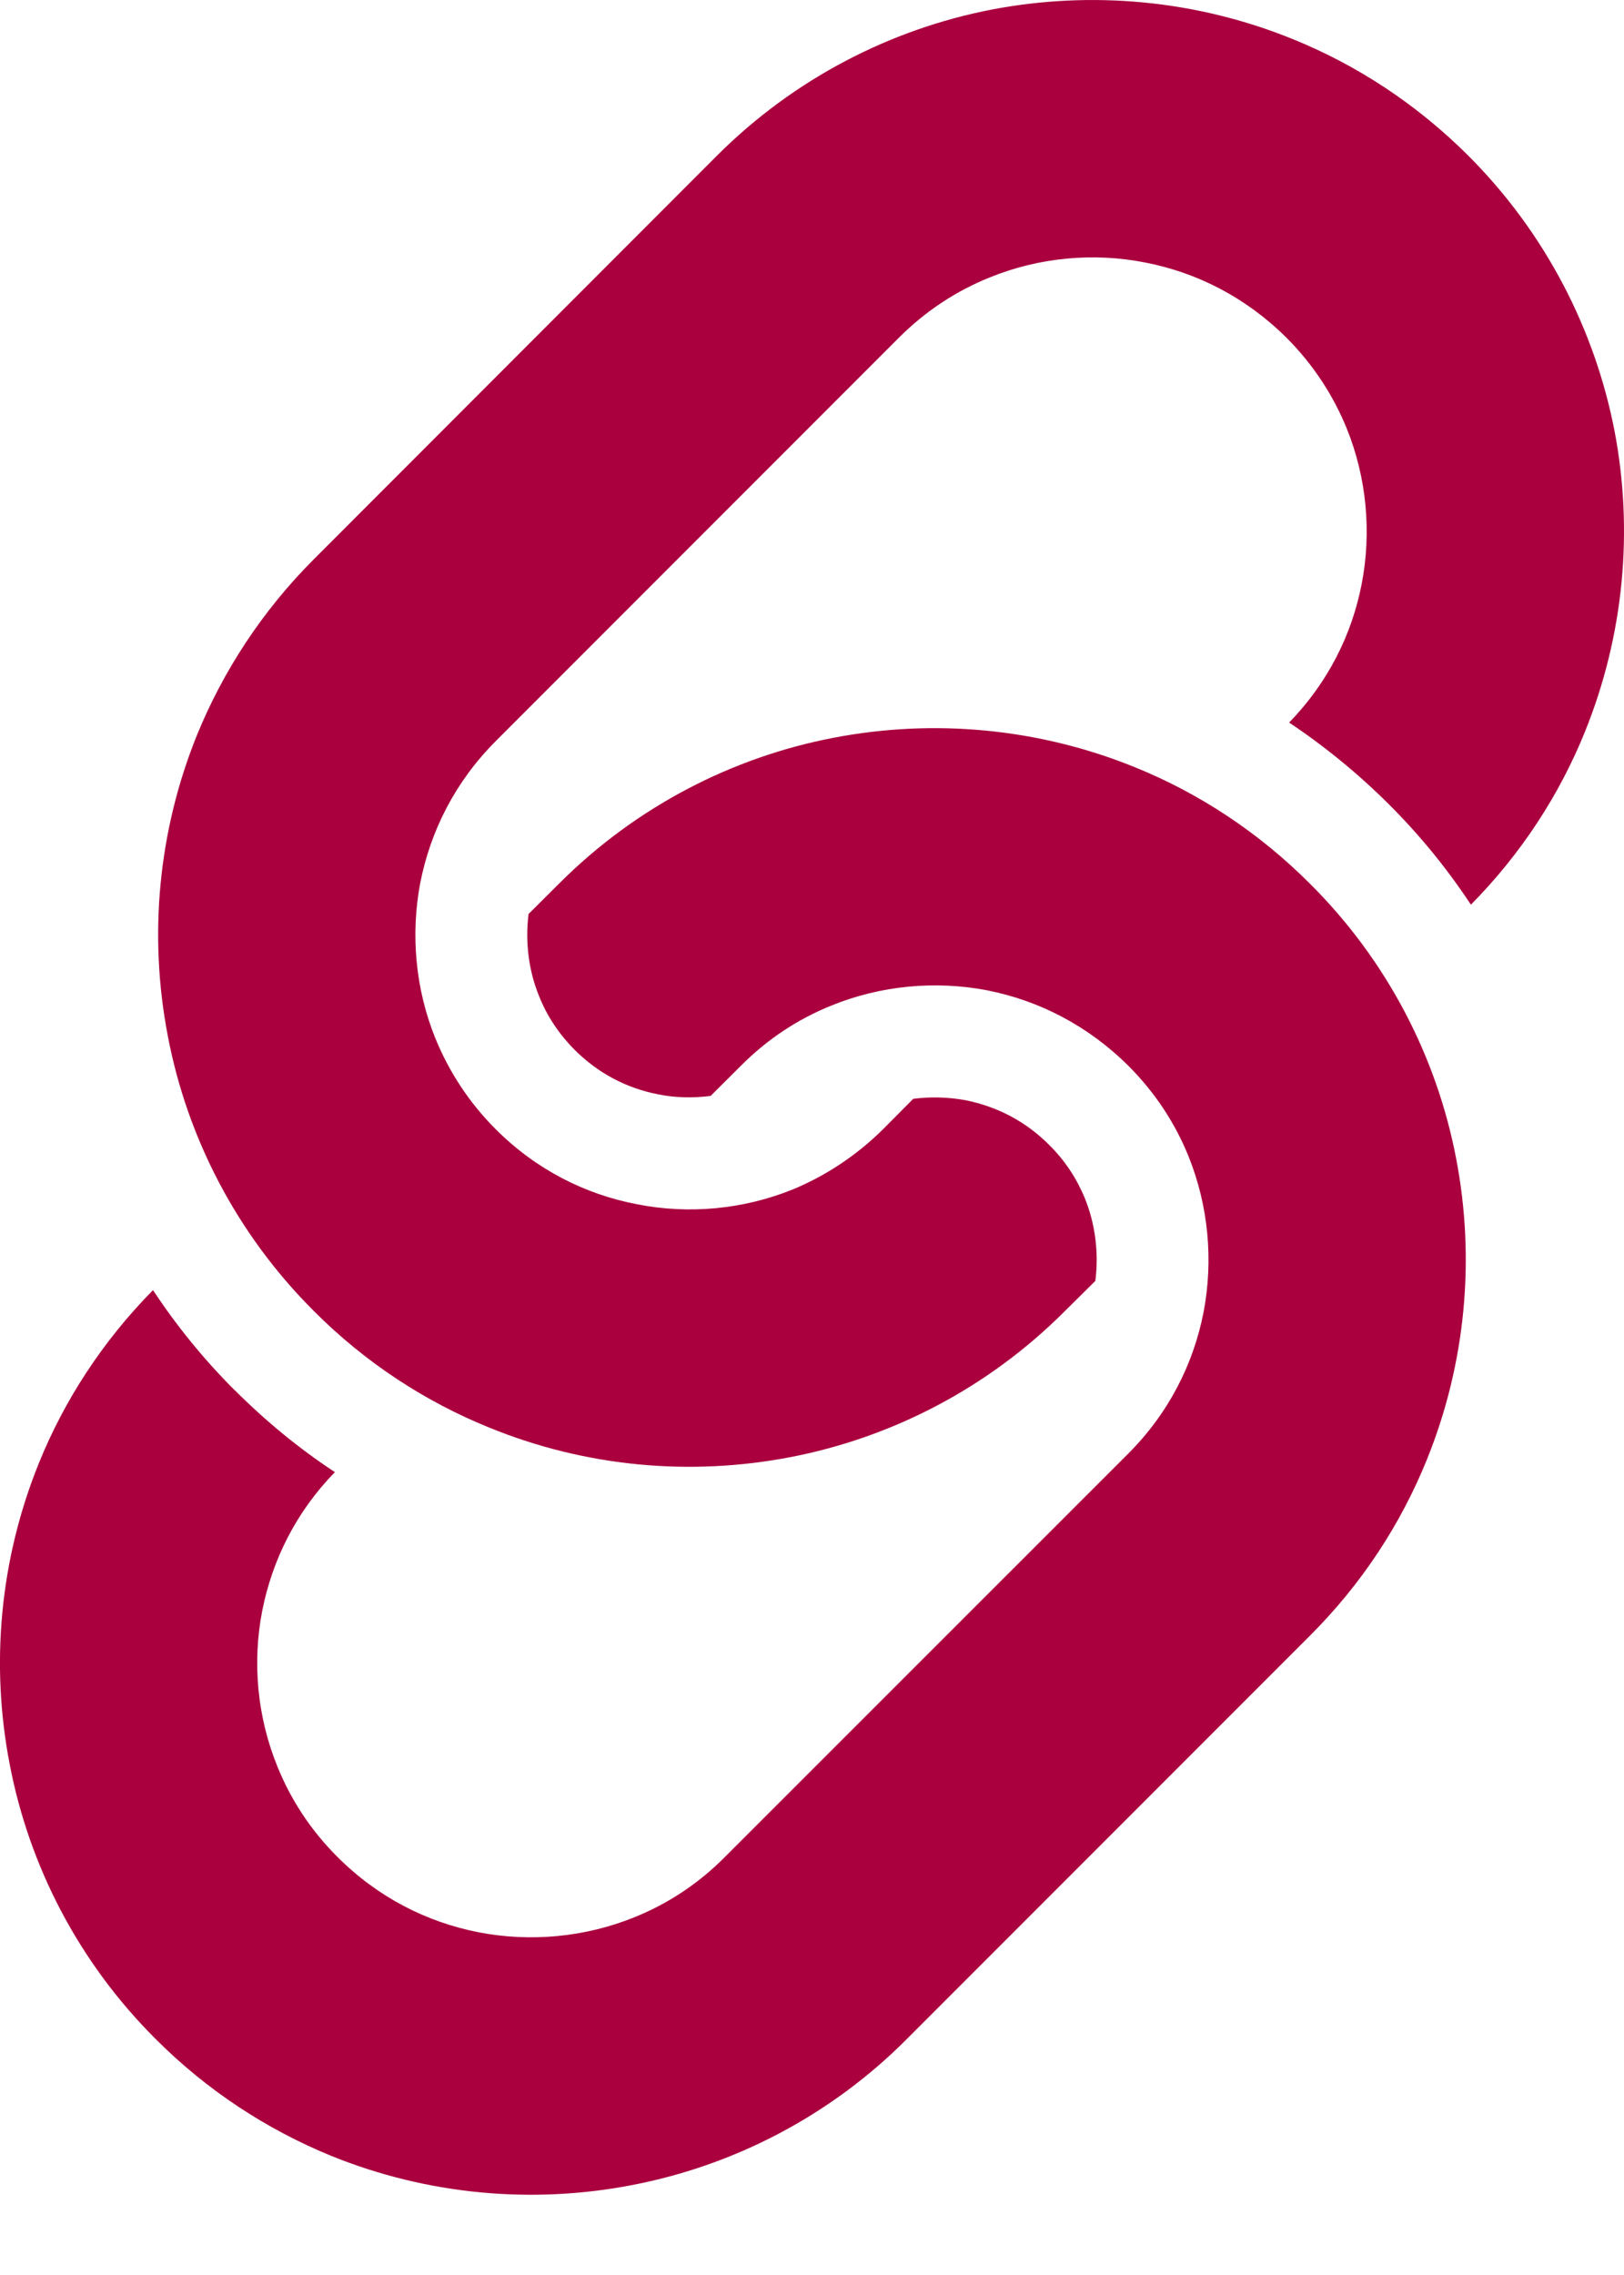
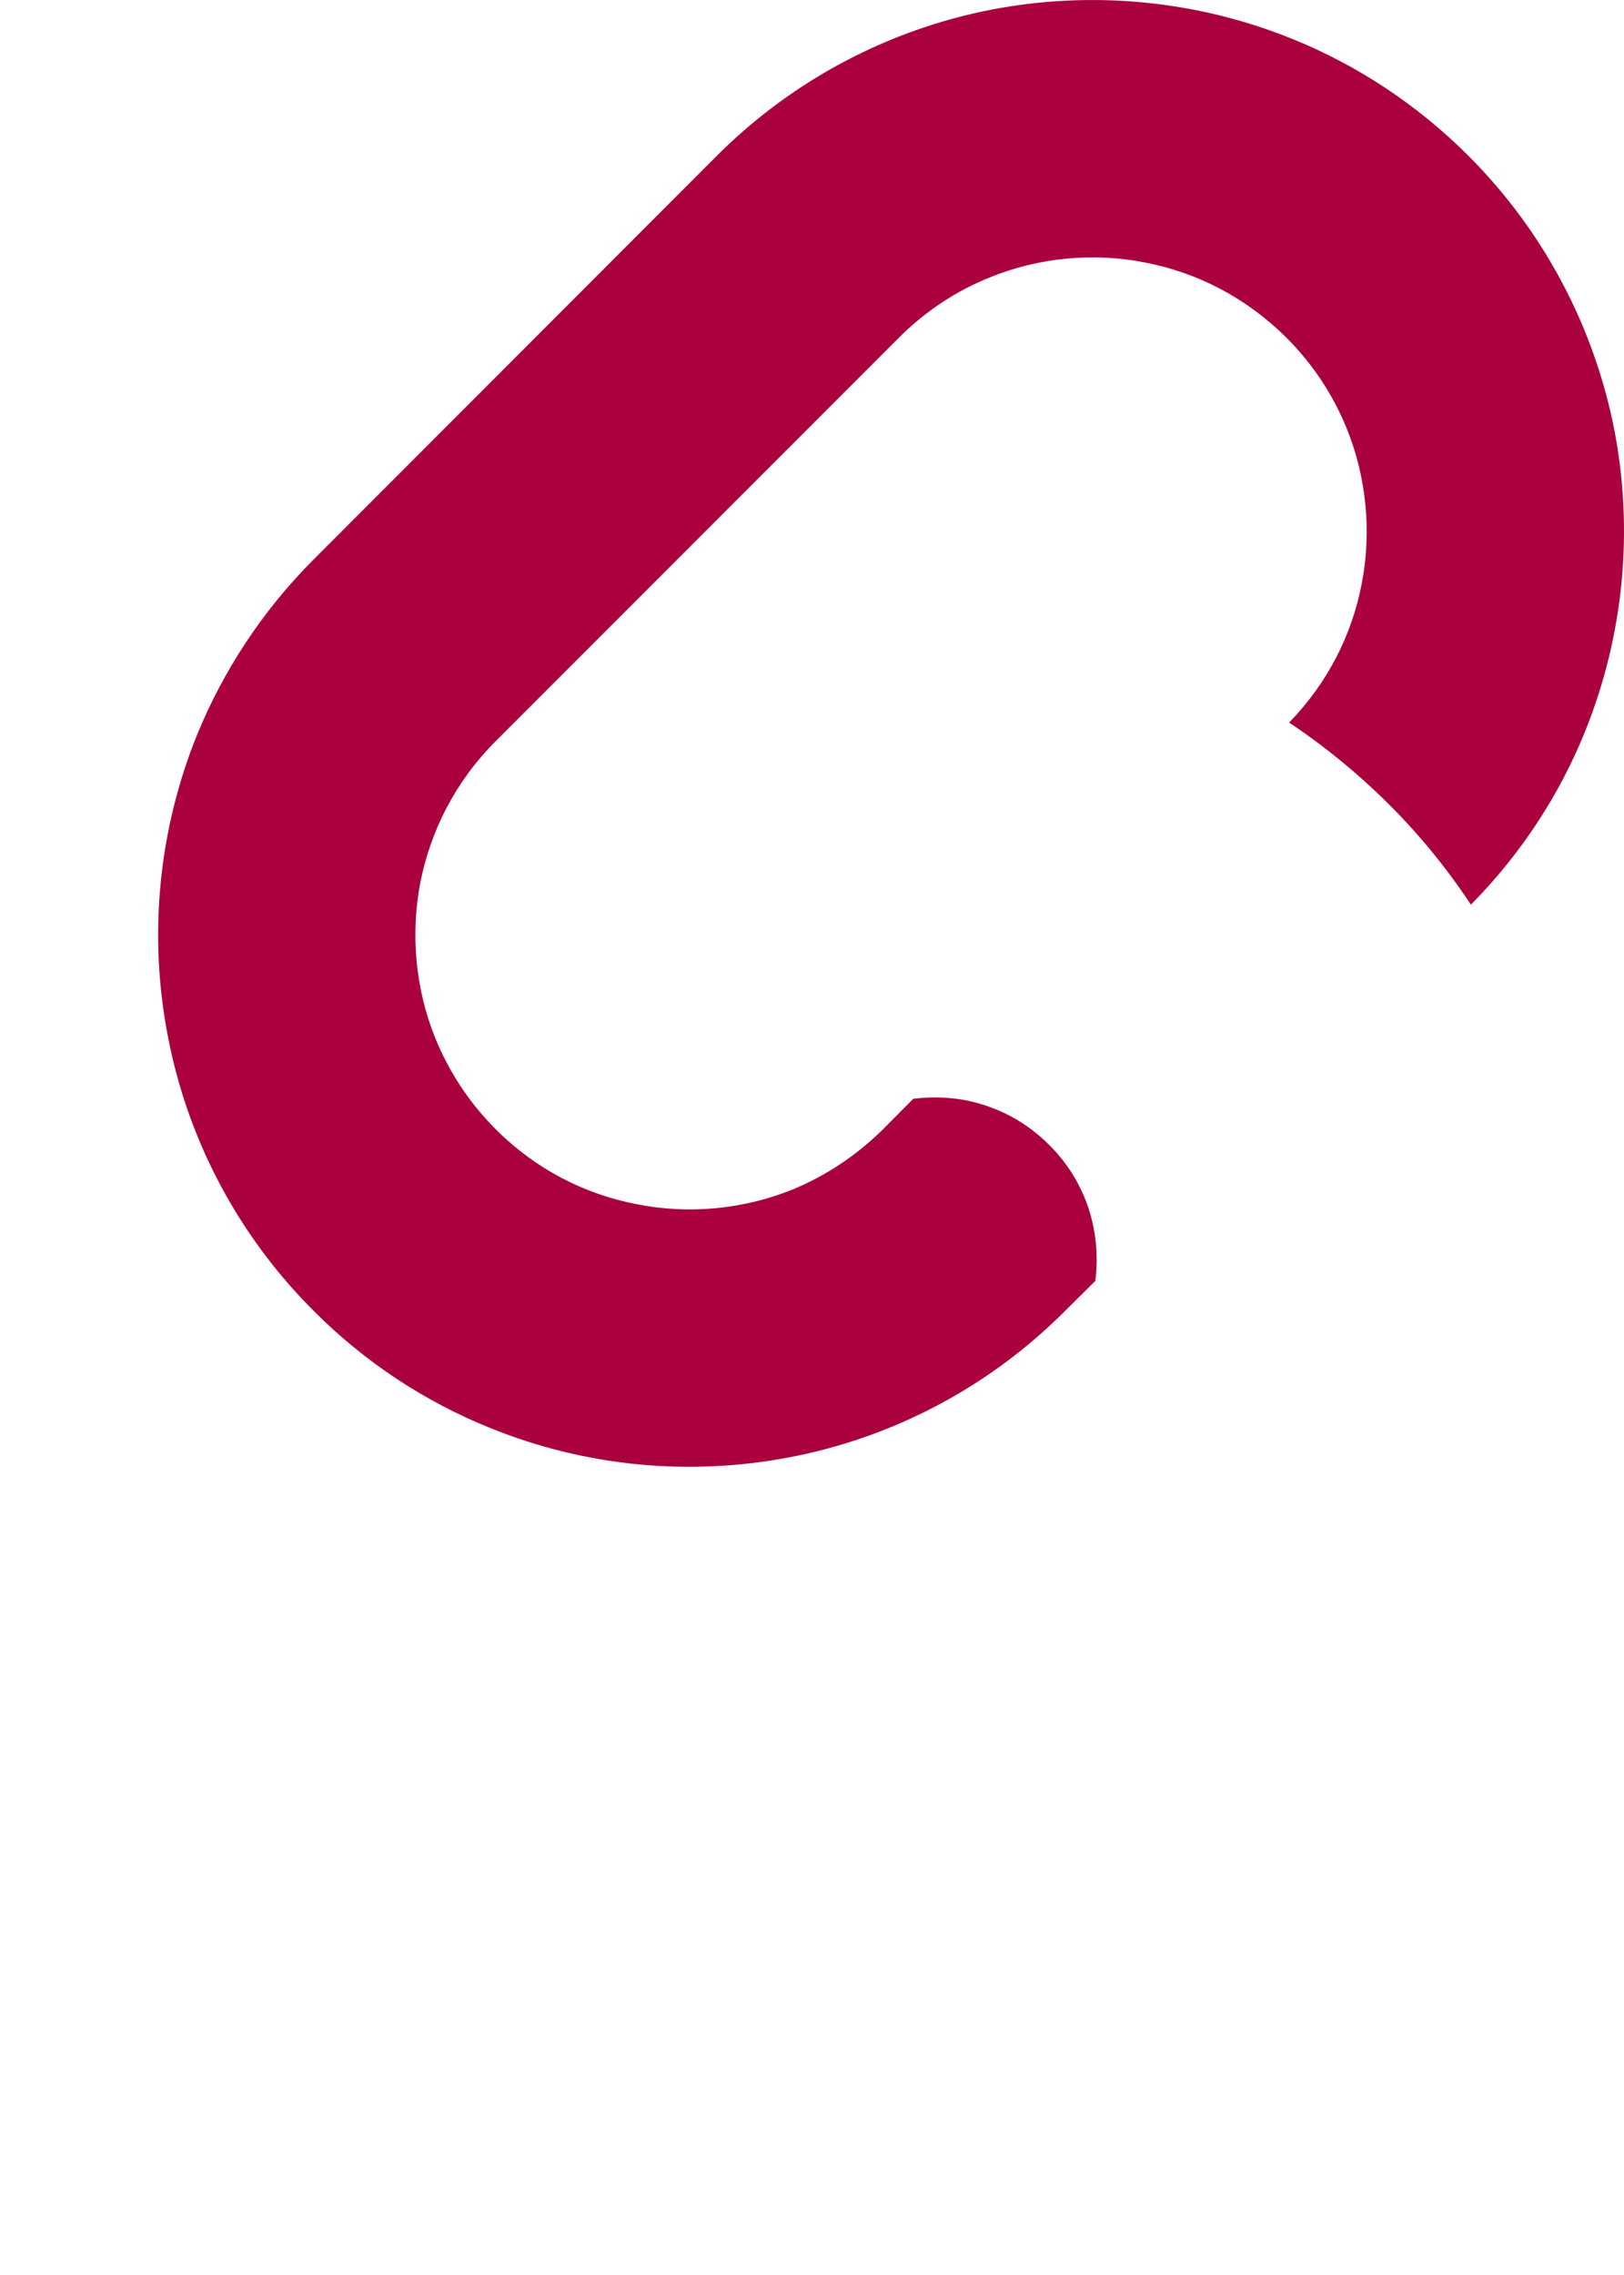
<svg xmlns="http://www.w3.org/2000/svg" width="15" height="21" viewBox="0 0 15 21" fill="none">
  <path d="M14.911 3.97C14.73 3.045 14.278 2.153 13.562 1.437C13.085 0.961 12.53 0.599 11.938 0.36C11.051 -0 10.083 -0.089 9.156 0.089C8.23 0.269 7.338 0.722 6.622 1.437L2.898 5.163C2.421 5.64 2.06 6.196 1.819 6.786C1.46 7.674 1.371 8.64 1.551 9.568C1.728 10.494 2.181 11.386 2.898 12.101C3.374 12.579 3.93 12.94 4.522 13.179C5.41 13.541 6.376 13.629 7.303 13.45C8.23 13.271 9.122 12.818 9.837 12.101L10.117 11.824C10.15 11.568 10.117 11.3 10.021 11.063C9.946 10.88 9.836 10.712 9.691 10.569C9.476 10.353 9.215 10.216 8.919 10.156C8.761 10.127 8.596 10.122 8.435 10.143L8.157 10.423C7.907 10.67 7.625 10.854 7.321 10.98C6.865 11.164 6.362 11.211 5.883 11.116C5.402 11.024 4.951 10.796 4.578 10.423C4.328 10.173 4.146 9.889 4.021 9.584C3.837 9.13 3.791 8.627 3.882 8.148C3.977 7.669 4.204 7.217 4.578 6.842L8.303 3.117C8.552 2.868 8.836 2.684 9.139 2.562C9.594 2.376 10.098 2.329 10.576 2.423C11.057 2.516 11.507 2.745 11.882 3.117C12.132 3.367 12.315 3.651 12.439 3.955C12.623 4.409 12.67 4.913 12.577 5.391C12.486 5.86 12.265 6.301 11.907 6.67C12.237 6.89 12.546 7.143 12.83 7.426C13.116 7.711 13.368 8.021 13.586 8.351C14.051 7.88 14.405 7.335 14.64 6.753C14.999 5.864 15.09 4.898 14.911 3.97Z" fill="#AA003E" />
-   <path d="M12.1 8.158C11.624 7.681 11.07 7.319 10.477 7.08C9.591 6.721 8.622 6.632 7.695 6.811C6.769 6.989 5.877 7.442 5.162 8.158L4.882 8.437C4.85 8.694 4.882 8.959 4.98 9.197C5.053 9.381 5.165 9.548 5.31 9.693C5.524 9.906 5.785 10.045 6.081 10.102C6.238 10.134 6.404 10.137 6.564 10.116L6.843 9.838C7.092 9.588 7.374 9.405 7.679 9.282C8.134 9.097 8.637 9.05 9.116 9.141C9.596 9.236 10.046 9.465 10.422 9.838C10.671 10.087 10.854 10.369 10.977 10.672C11.162 11.13 11.208 11.632 11.117 12.111C11.023 12.592 10.795 13.043 10.422 13.417L6.696 17.141C6.447 17.392 6.164 17.575 5.859 17.698C5.404 17.882 4.902 17.929 4.423 17.837C3.942 17.743 3.491 17.515 3.117 17.141C2.868 16.893 2.685 16.61 2.562 16.306C2.376 15.849 2.329 15.347 2.422 14.869C2.515 14.399 2.734 13.958 3.093 13.589C2.762 13.371 2.454 13.118 2.169 12.833L2.166 12.831C1.881 12.547 1.631 12.238 1.413 11.909C0.948 12.38 0.594 12.926 0.359 13.506C-0.001 14.394 -0.09 15.362 0.09 16.288C0.268 17.217 0.721 18.108 1.438 18.822C1.914 19.299 2.469 19.659 3.061 19.901C3.948 20.26 4.915 20.349 5.843 20.169C6.77 19.99 7.661 19.539 8.376 18.822L12.1 15.098C12.579 14.62 12.94 14.065 13.179 13.474C13.539 12.586 13.628 11.618 13.449 10.691C13.271 9.764 12.818 8.872 12.1 8.158Z" fill="#AA003E" />
</svg>